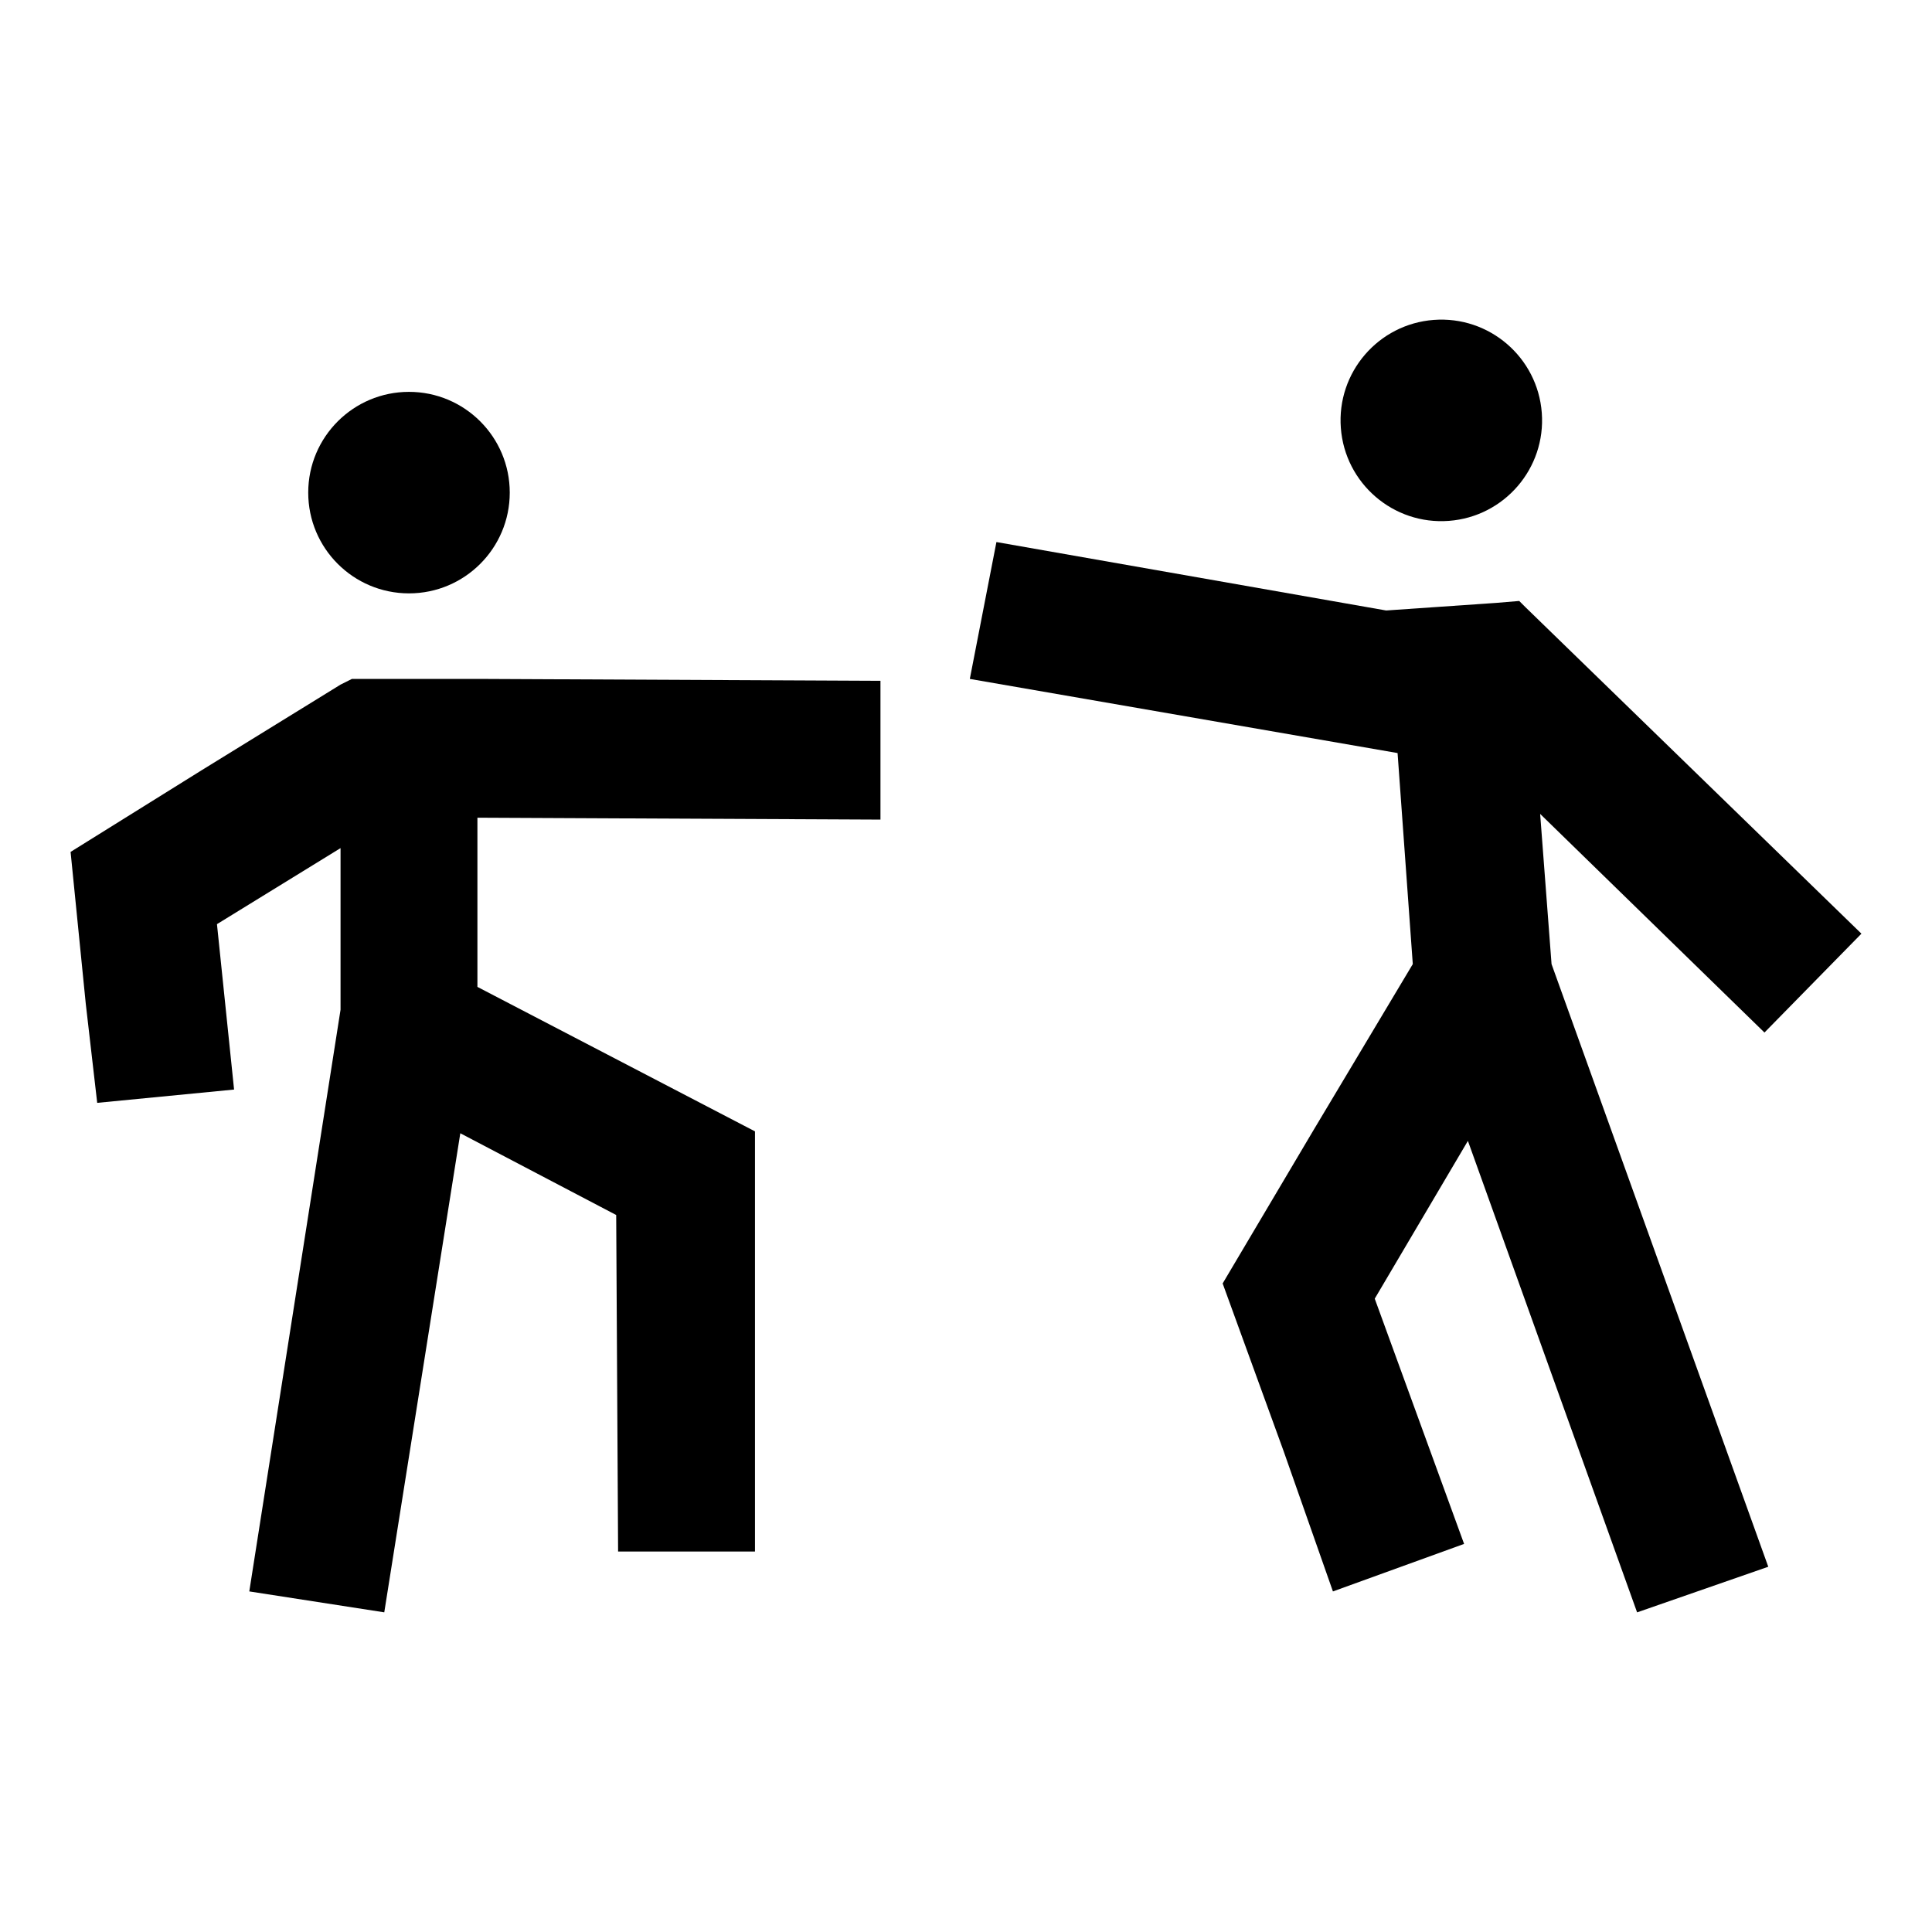
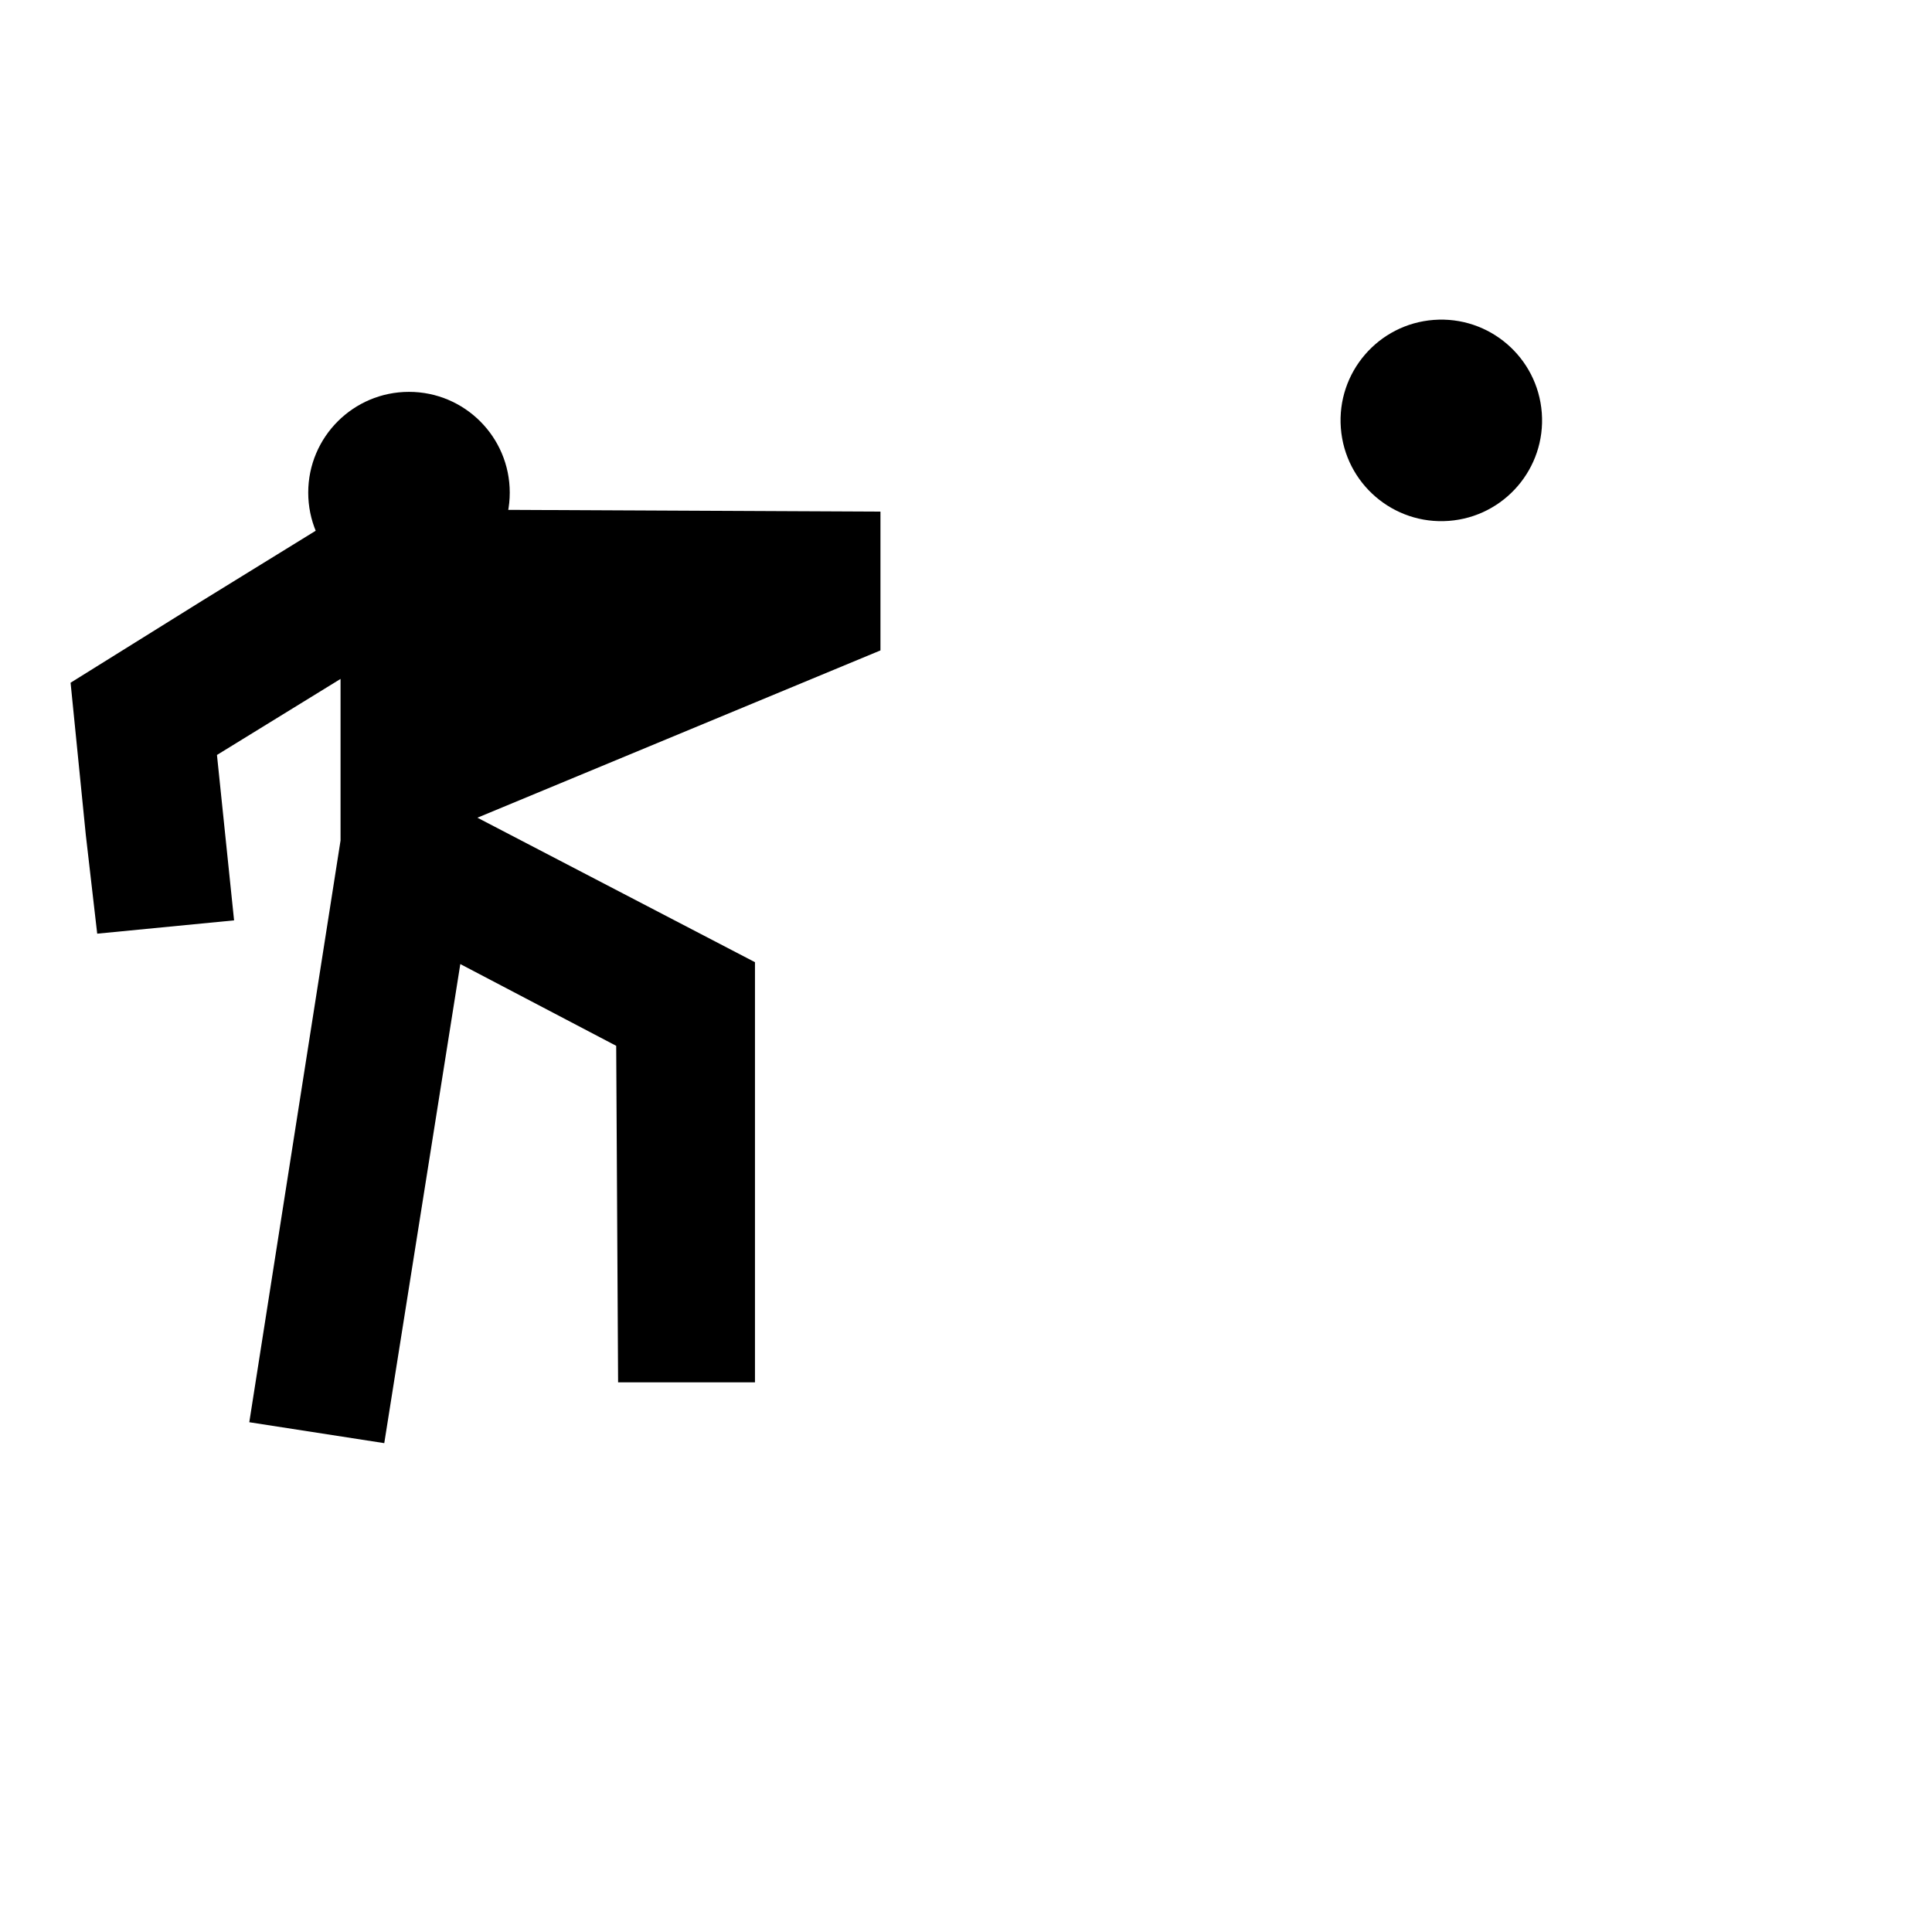
<svg xmlns="http://www.w3.org/2000/svg" fill="#000000" width="800px" height="800px" version="1.1" viewBox="144 144 512 512">
  <g>
    <path d="m552.59 253.4c1.109 14.703-9.914 27.527-24.621 28.637-14.703 1.109-27.523-9.914-28.633-24.621-1.109-14.703 9.91-27.527 24.617-28.637s27.527 9.914 28.637 24.621" />
-     <path d="m492.2 443.32-24.184 40.809 16.121 44.336 13.102 37.281 34.762-12.594-23.68-64.992 24.688-41.816 44.84 124.95 34.762-12.09-57.434-159.71-3.023-39.801 59.449 57.938 25.695-26.199-89.176-86.656-1.512-1.512-6.043 0.504-29.223 2.016-103.28-18.137-7.051 36.273 113.36 19.648 4.031 55.926z" />
    <path d="m279.09 274.55c0 14.746-11.957 26.699-26.703 26.699-14.746 0-26.703-11.953-26.703-26.699 0-14.746 11.957-26.703 26.703-26.703 14.746 0 26.703 11.957 26.703 26.703" />
-     <path d="m270.52 360.7v44.836l73.555 38.289v111.34h-36.273l-0.504-89.176-41.312-21.664-20.152 126.96-35.77-5.543 24.184-154.16v-42.824l-32.75 20.152 4.535 43.832-36.273 3.527-3.023-26.199-4.031-40.305 34.766-21.664 36.777-22.672 3.023-1.512h33.25l106.81 0.504v36.781z" />
+     <path d="m270.52 360.7l73.555 38.289v111.34h-36.273l-0.504-89.176-41.312-21.664-20.152 126.96-35.77-5.543 24.184-154.16v-42.824l-32.75 20.152 4.535 43.832-36.273 3.527-3.023-26.199-4.031-40.305 34.766-21.664 36.777-22.672 3.023-1.512h33.25l106.81 0.504v36.781z" />
  </g>
</svg>